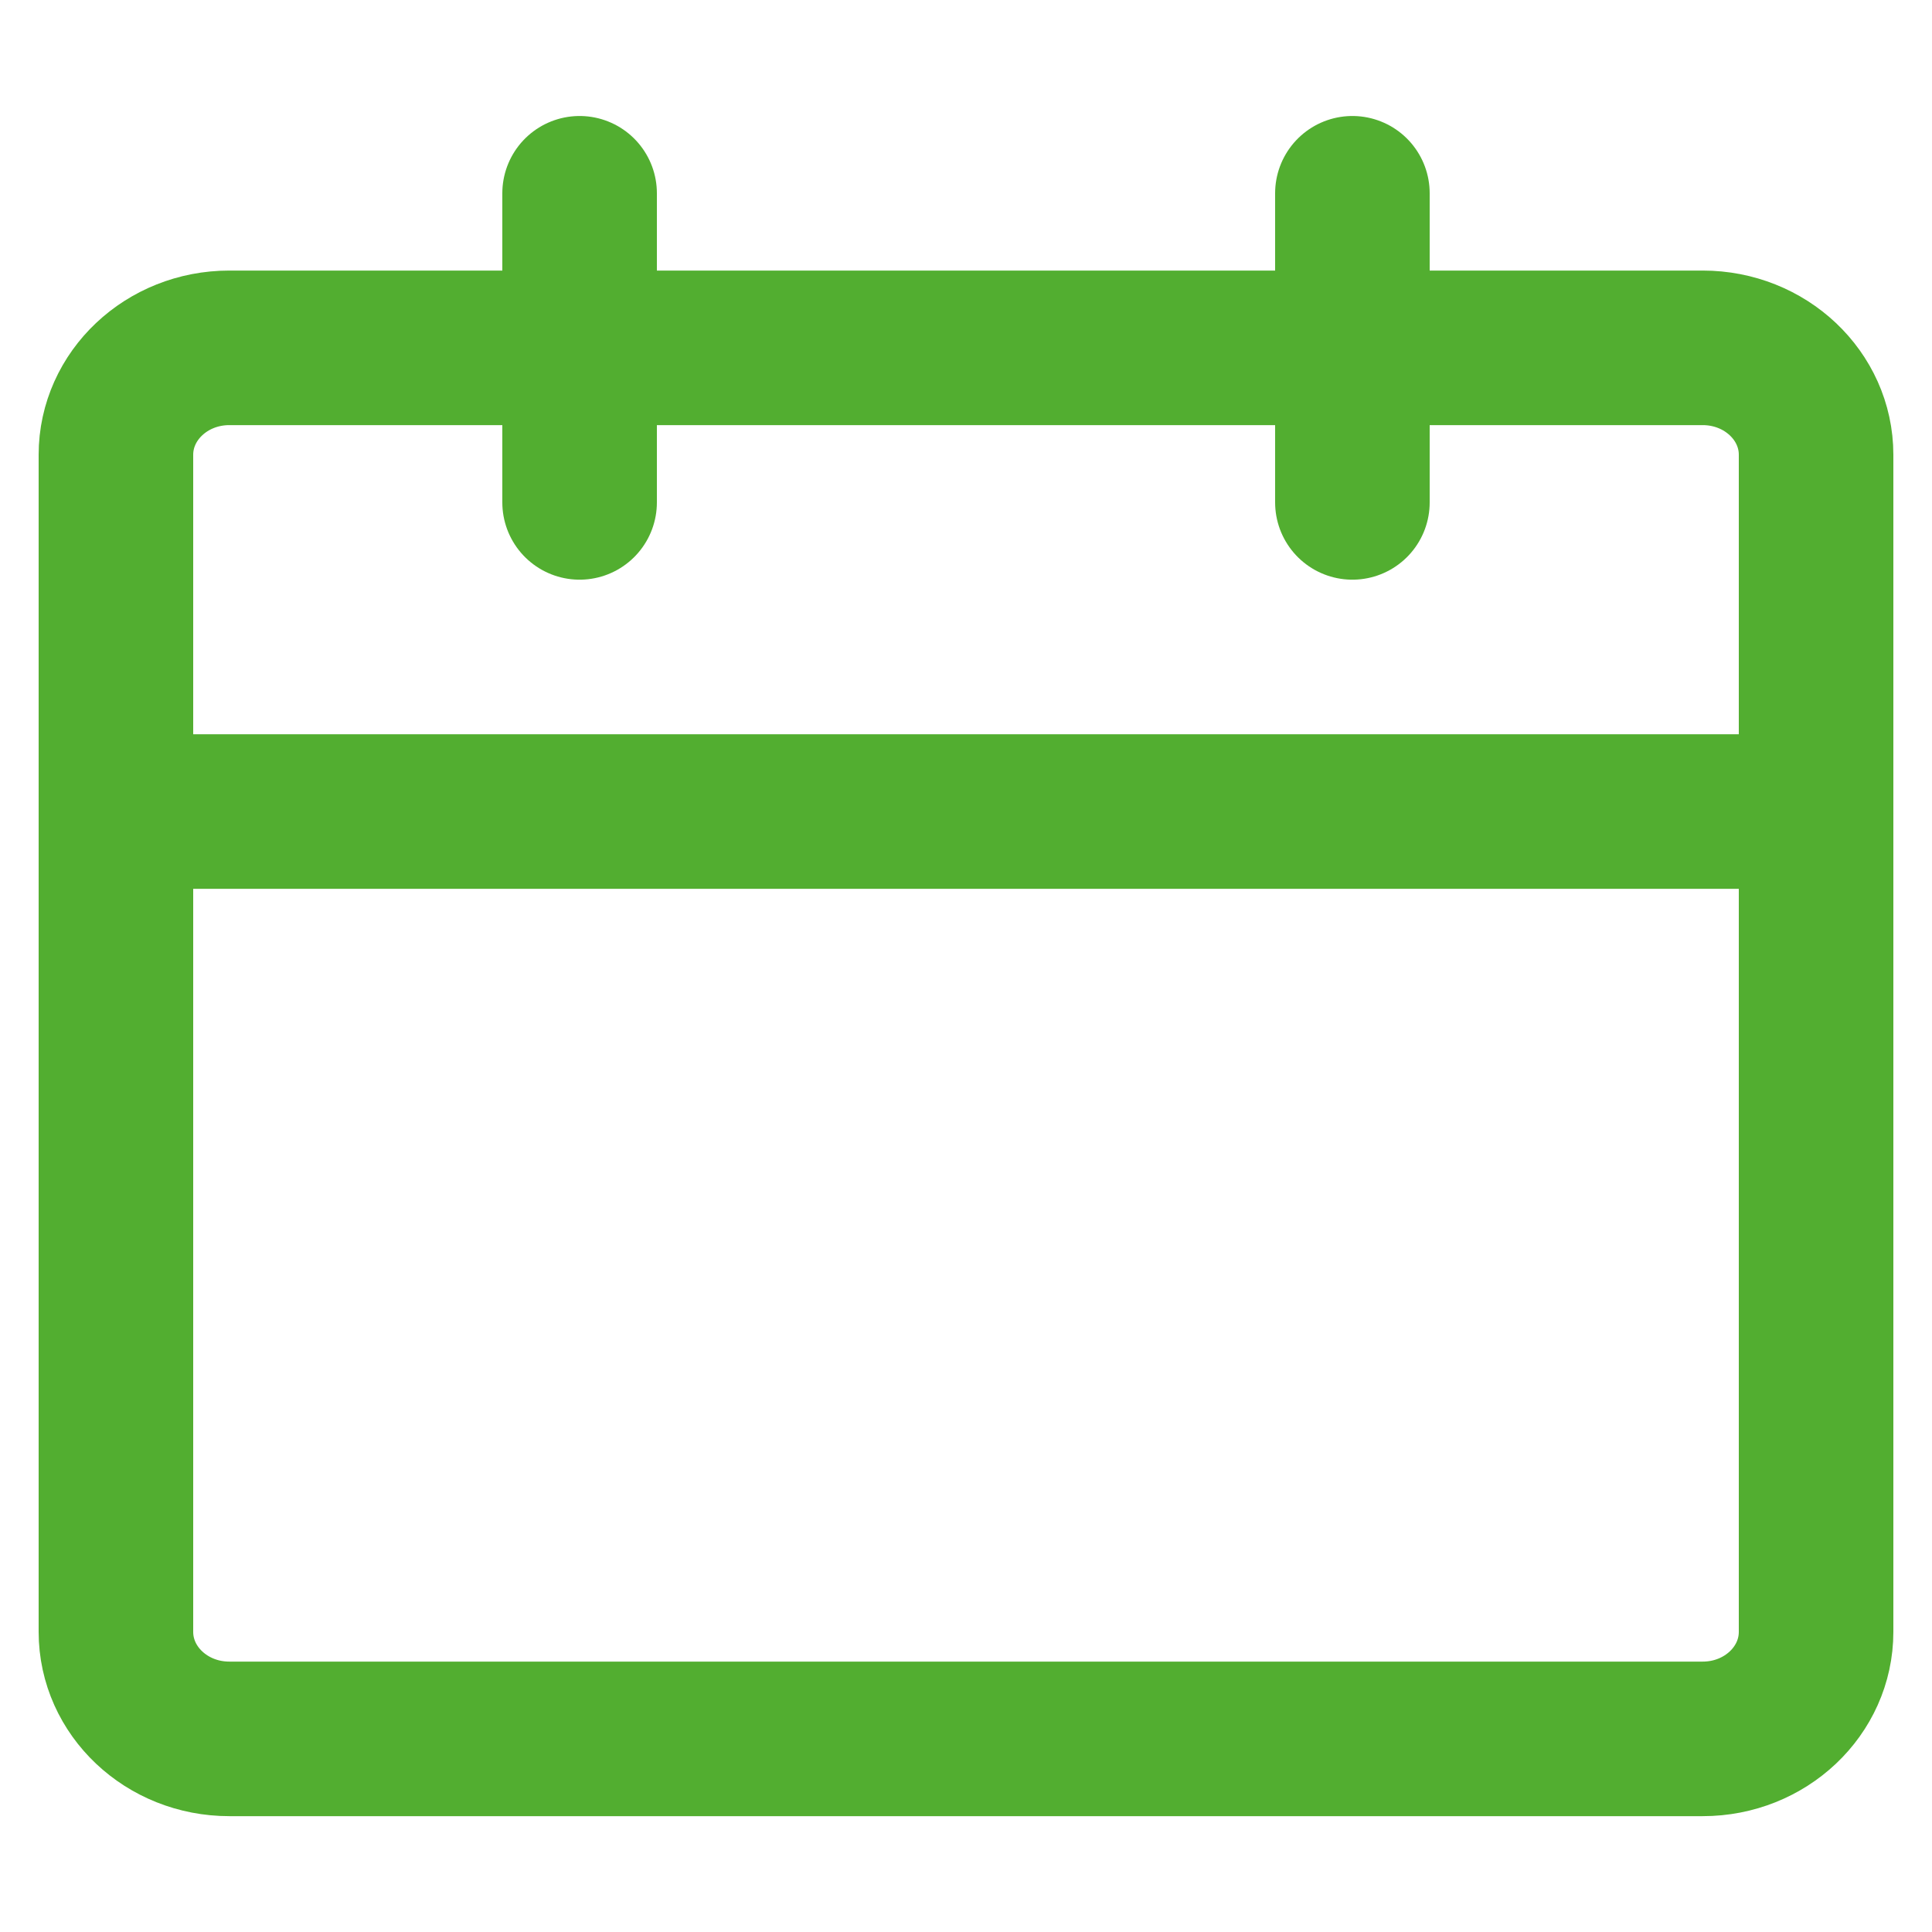
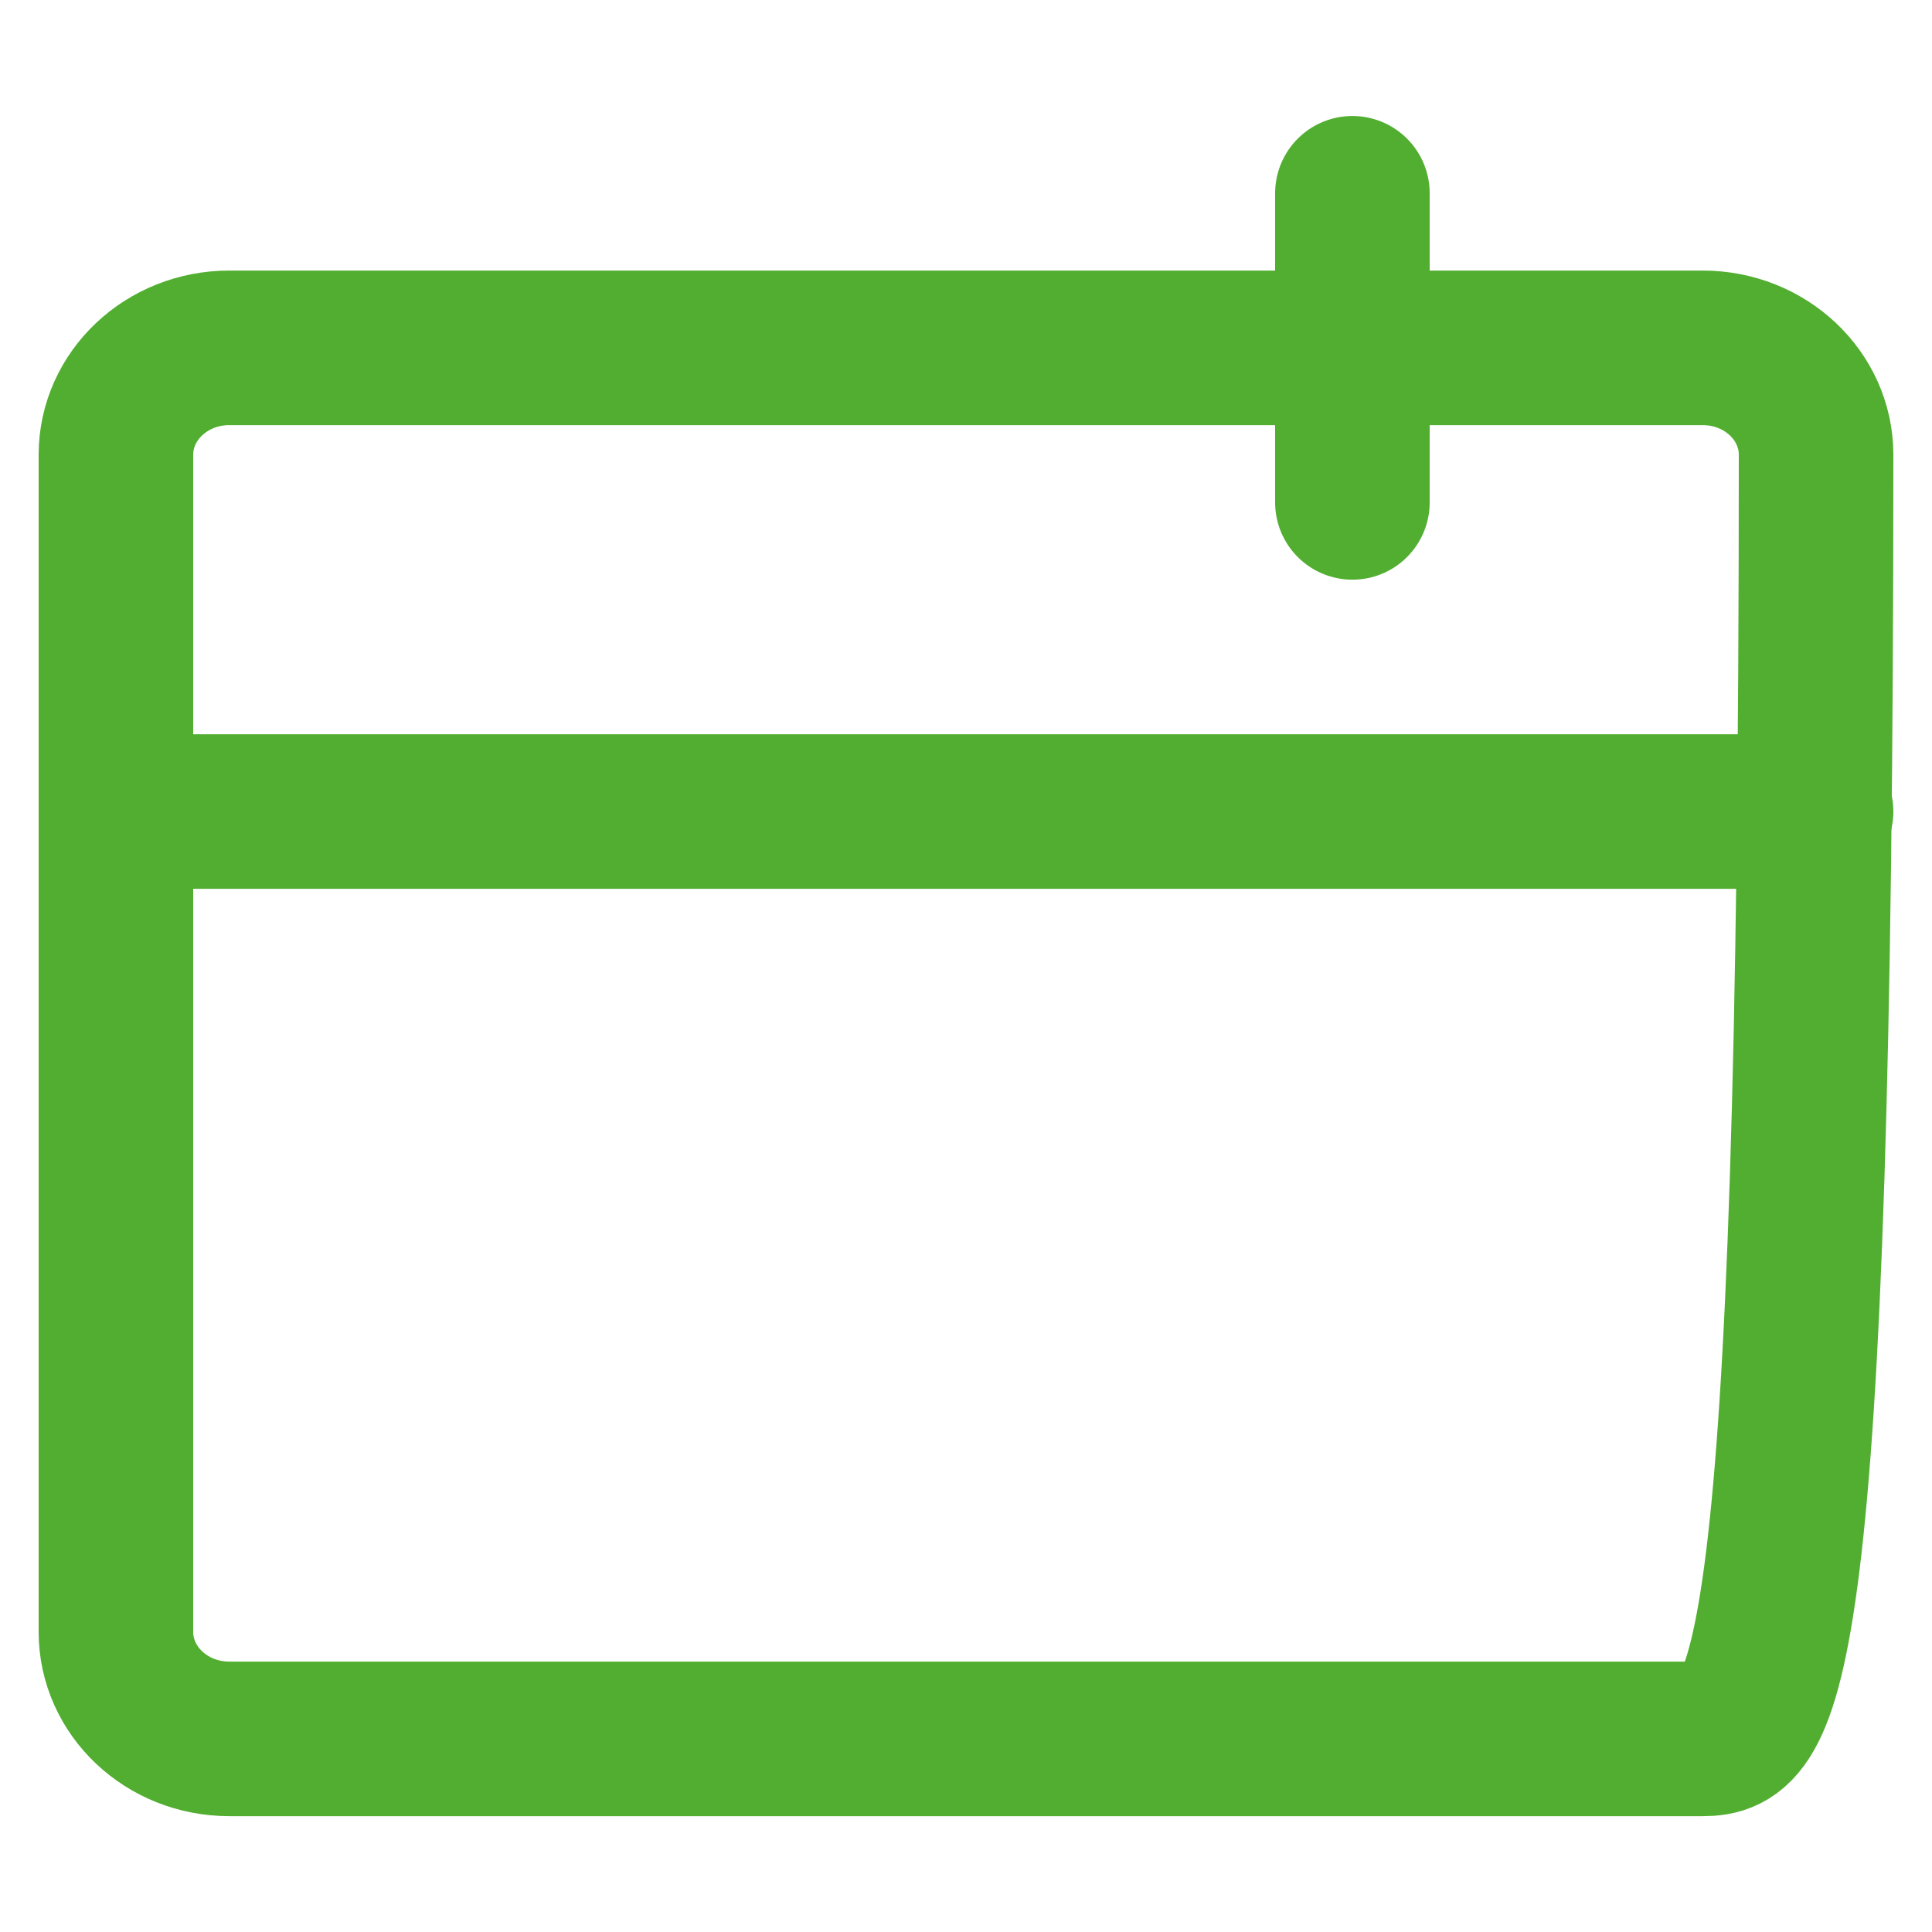
<svg xmlns="http://www.w3.org/2000/svg" width="24" height="24" viewBox="0 0 25 24" fill="none">
  <g clip-path="url(#clip0)">
-     <path d="M2.967 22.001C2.157 22.001 1.5 21.381 1.5 20.616V5.385C1.5 4.621 2.157 4.001 2.967 4.001H22.033C22.843 4.001 23.5 4.621 23.5 5.385V20.616C23.5 21.381 22.843 22.001 22.033 22.001H2.967Z" stroke="#52AE30" stroke-width="2" stroke-linecap="round" stroke-linejoin="round" />
+     <path d="M2.967 22.001C2.157 22.001 1.5 21.381 1.5 20.616V5.385C1.5 4.621 2.157 4.001 2.967 4.001H22.033C22.843 4.001 23.5 4.621 23.5 5.385C23.5 21.381 22.843 22.001 22.033 22.001H2.967Z" stroke="#52AE30" stroke-width="2" stroke-linecap="round" stroke-linejoin="round" />
    <path d="M1.25 10.001H23.5" stroke="#52AE30" stroke-width="2" stroke-linecap="round" stroke-linejoin="round" />
-     <path d="M7.5 6.001V2.001" stroke="#52AE30" stroke-width="2" stroke-linecap="round" stroke-linejoin="round" />
    <path d="M17.5 6.001V2.001" stroke="#52AE30" stroke-width="2" stroke-linecap="round" stroke-linejoin="round" />
  </g>
  <defs>
    <clipPath id="clip0">
      <rect width="24" height="24" fill="white" transform="translate(0.5 0.001)" />
    </clipPath>
  </defs>
</svg>